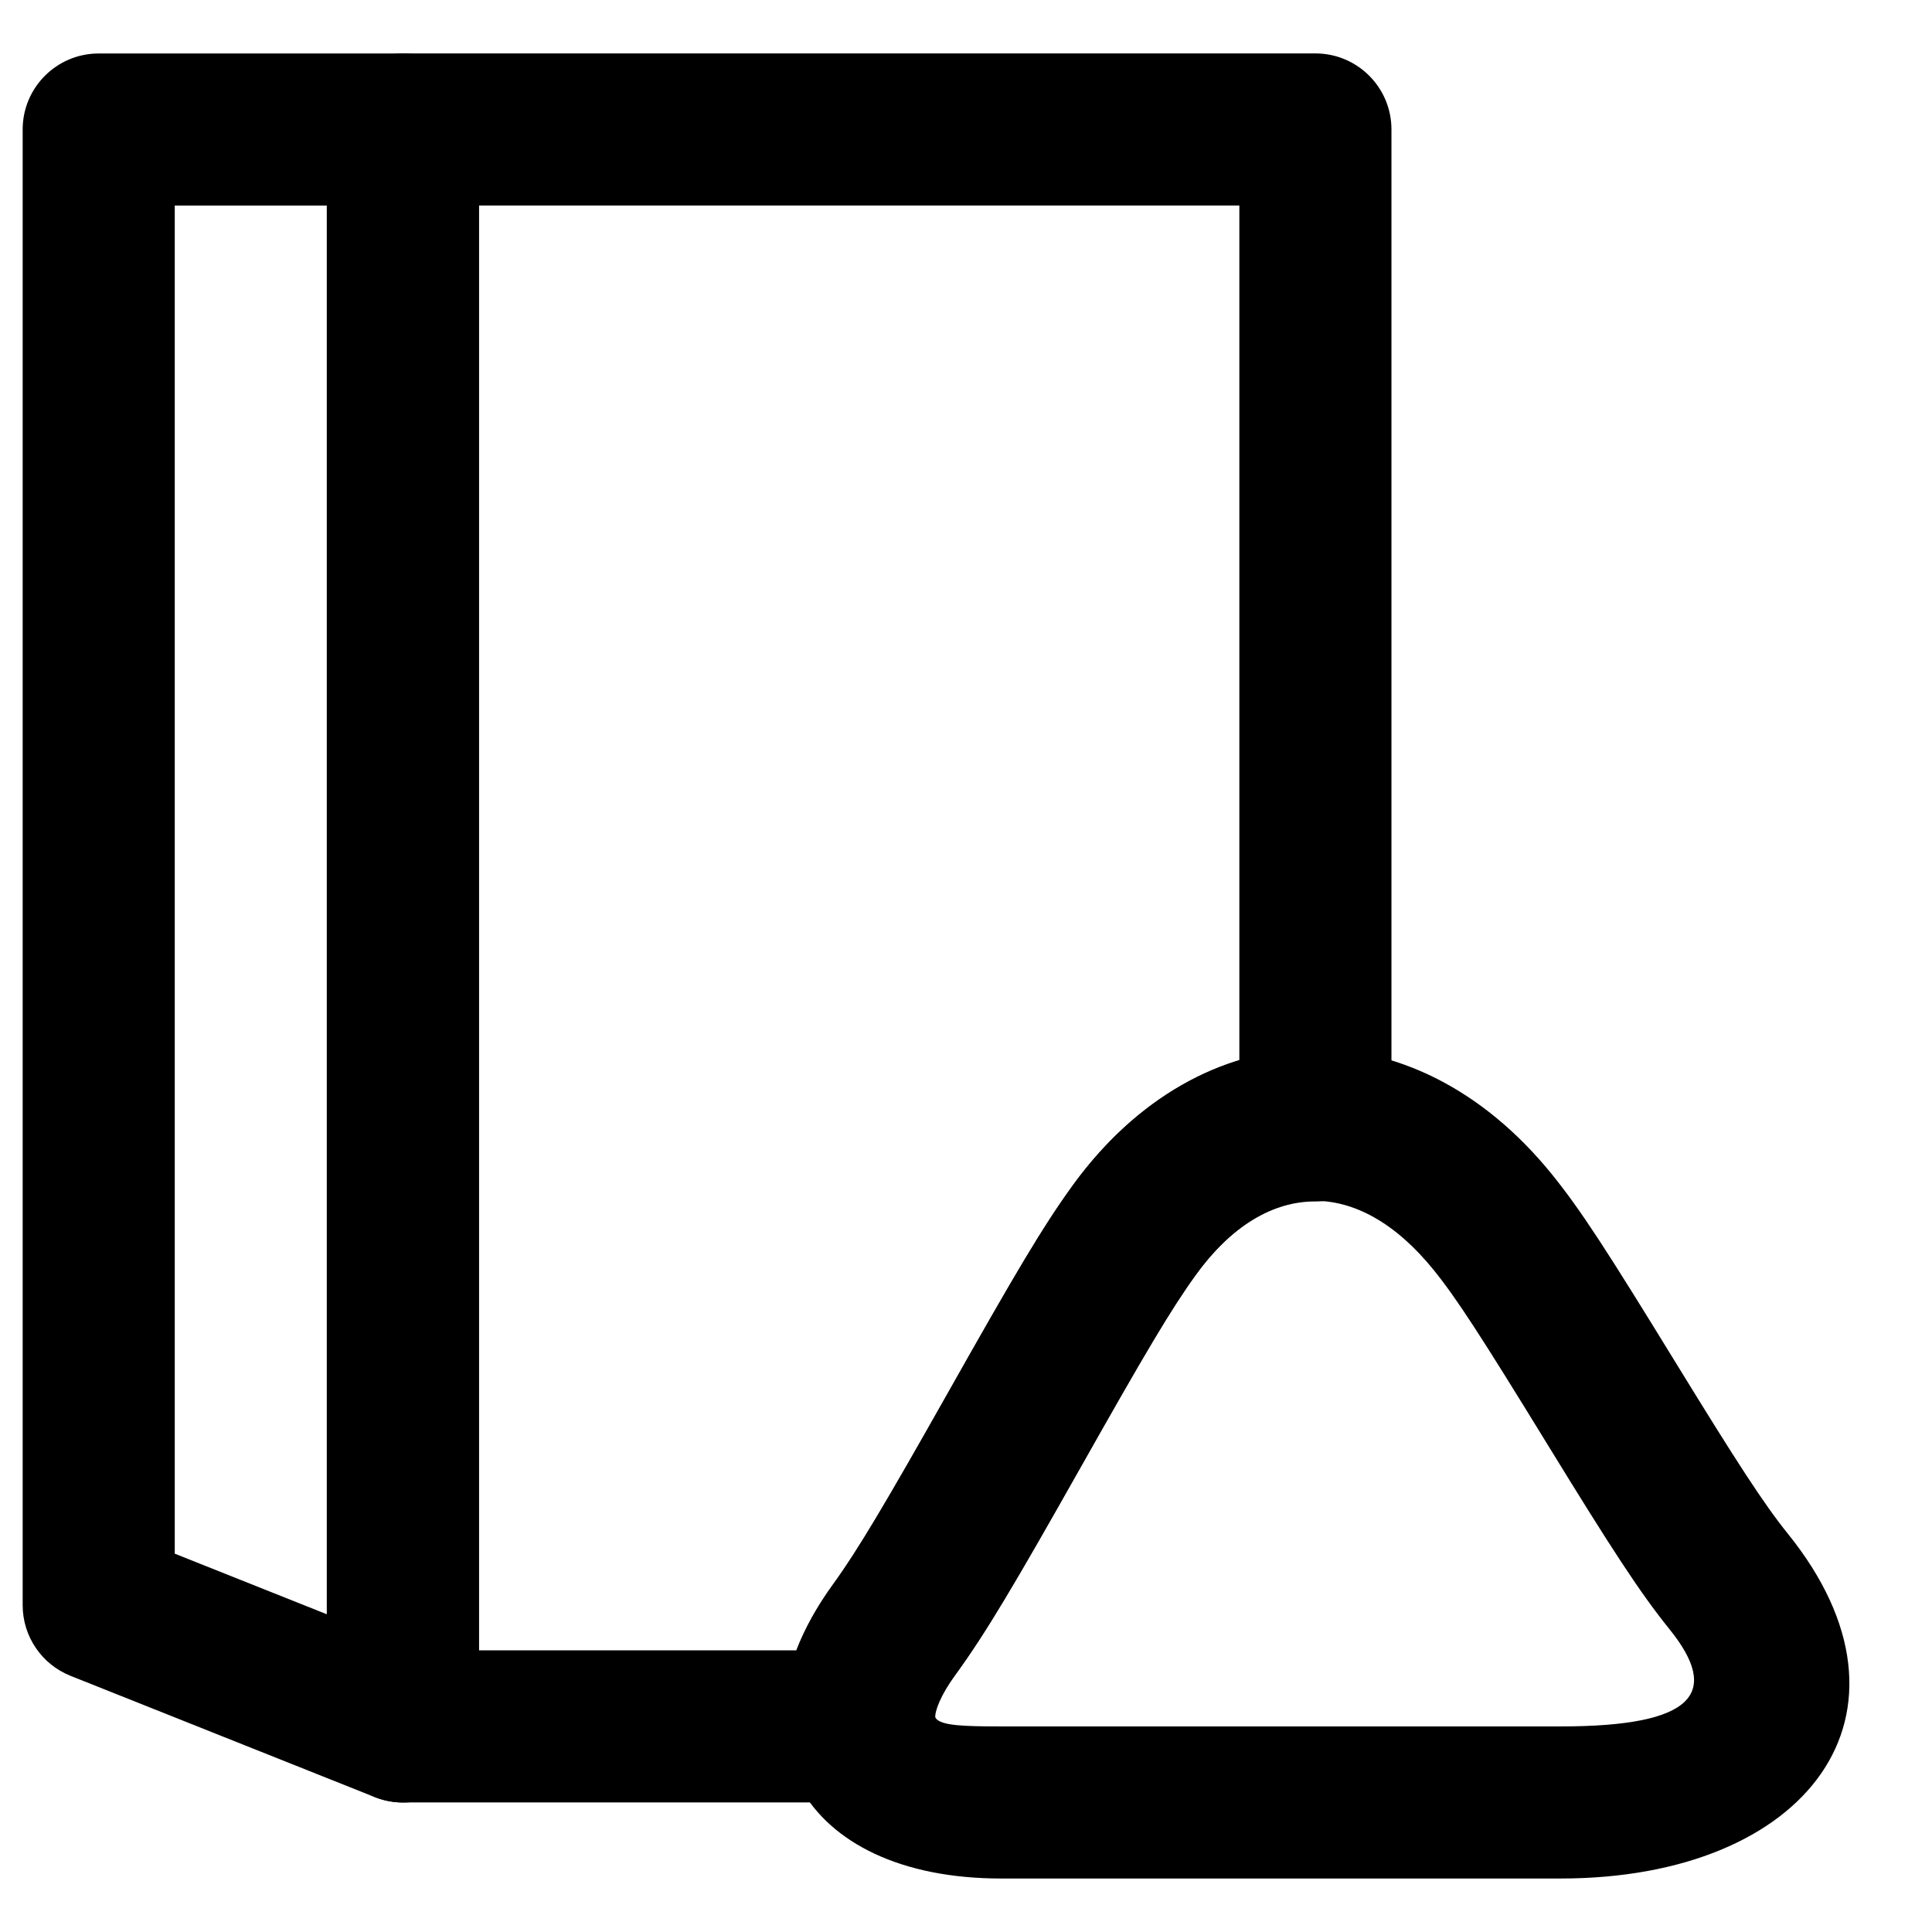
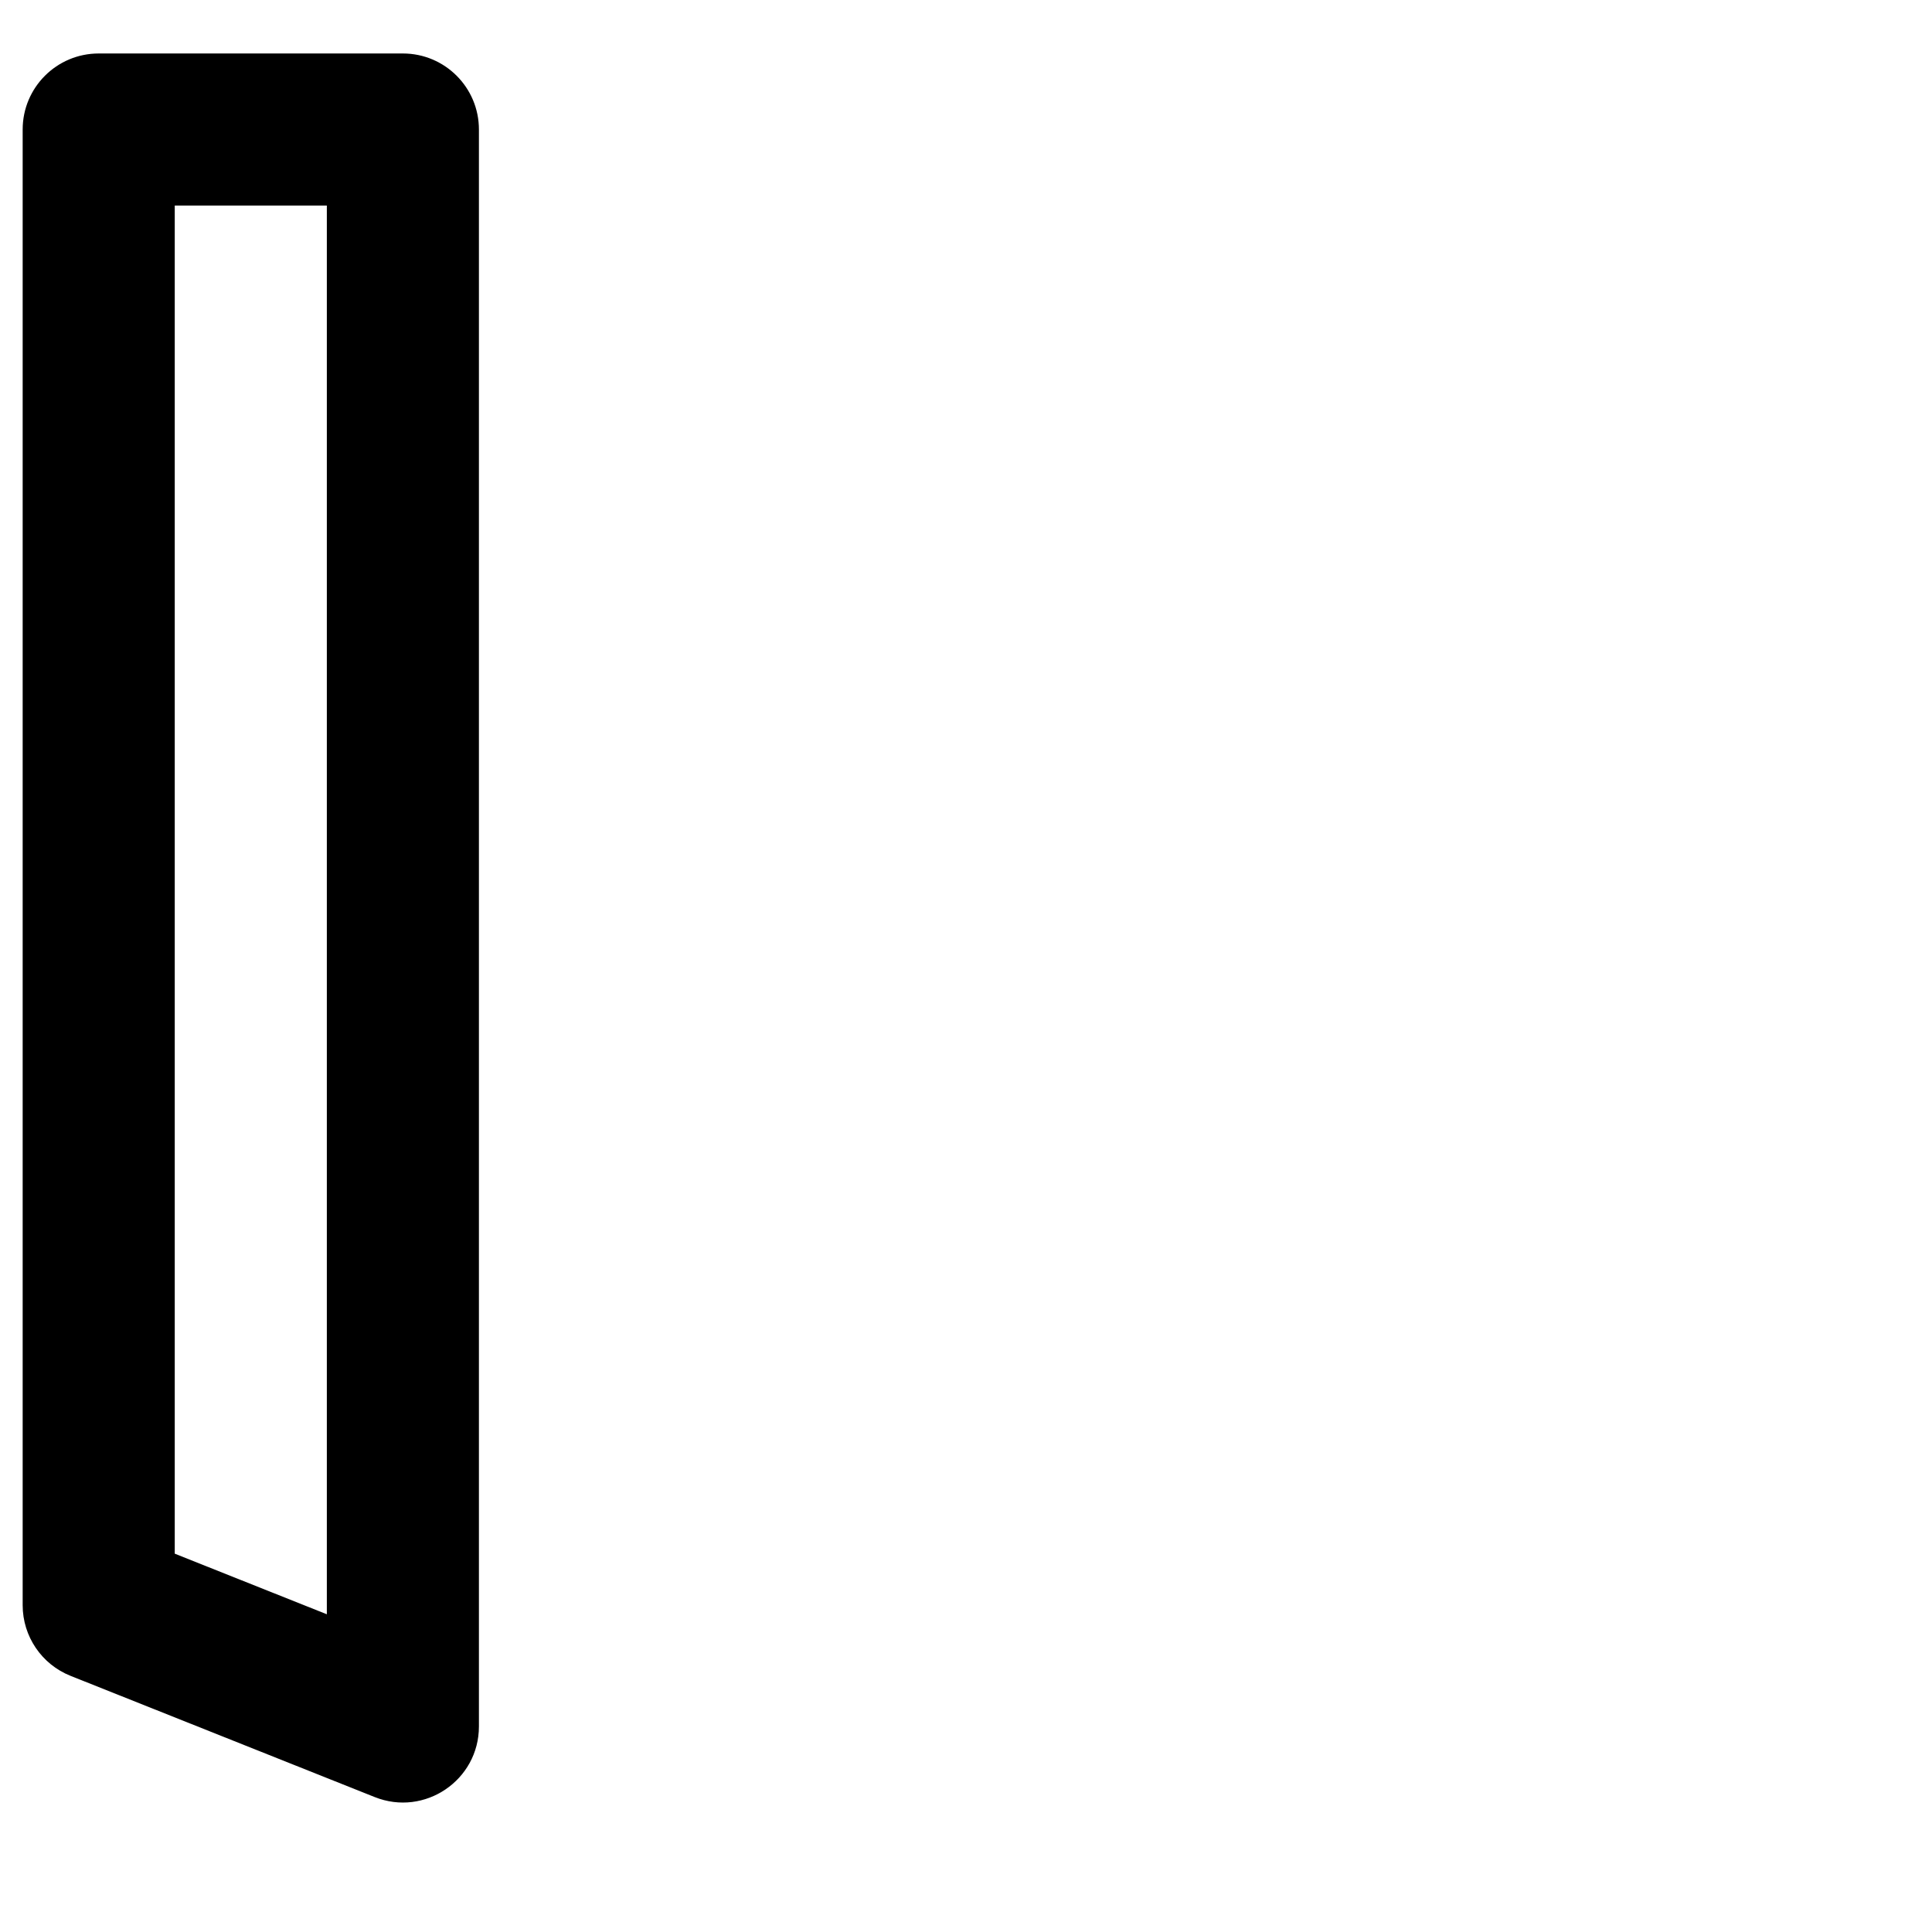
<svg xmlns="http://www.w3.org/2000/svg" fill="#000000" width="800px" height="800px" version="1.1" viewBox="144 144 512 512">
  <g fill-rule="evenodd">
    <path d="m190.31 555.74v-357.26h40.305v373.32zm52.996 64.504c13.234 5.273 27.613-4.473 27.613-18.719v-423.2c0-11.133-9.023-20.152-20.152-20.152h-80.609c-11.133 0-20.152 9.02-20.152 20.152v391.07c0 8.25 5.027 15.668 12.691 18.723z" />
-     <path d="m557.58 601.52h-148.26c-20.805 0-21.344-0.988-11.918-13.988 7.898-10.895 15.504-23.734 32.629-54.074l0.27-0.477c17.078-30.254 23.961-41.93 30.523-51.02 18.574-25.73 42.875-26.387 63.082-1.445 6.129 7.562 12.809 17.957 29.914 45.82l0.434 0.707c16.668 27.152 24.328 38.992 32.129 48.648 13.656 16.895 6.887 25.828-28.801 25.828zm0 40.305c65.453 0 98.664-43.812 60.148-91.465-6.227-7.711-13.578-19.07-29.129-44.402l-0.434-0.707c-18.363-29.914-25.184-40.523-32.941-50.105-36.918-45.562-92.957-44.043-127.08 3.227-7.848 10.863-14.902 22.828-32.949 54.797-16.469 29.176-23.82 41.59-30.426 50.707-29.113 40.148-8.574 77.949 44.547 77.949z" />
-     <path d="m430.03 533.45c17.34-30.73 24.219-42.406 30.781-51.492 9.574-13.258 20.715-19.594 31.715-19.559 11.16 0.039 20.223-8.992 20.223-20.148v-263.94c0-11.129-9.023-20.152-20.152-20.152h-241.83c-11.129 0-20.152 9.023-20.152 20.152v423.2c0 11.129 9.023 20.152 20.152 20.152h121.07c12.02 0 21.367-10.453 20.027-22.395-0.188-1.699 1.324-5.934 5.535-11.734 7.906-10.906 15.504-23.746 32.625-54.086zm-159.11 47.91v-382.89h201.52v226.57c-16.871 5.066-32.188 16.539-44.309 33.32-7.848 10.871-14.902 22.836-32.941 54.809-16.457 29.168-23.809 41.586-30.414 50.699-4.199 5.785-7.488 11.641-9.738 17.492z" />
  </g>
</svg>